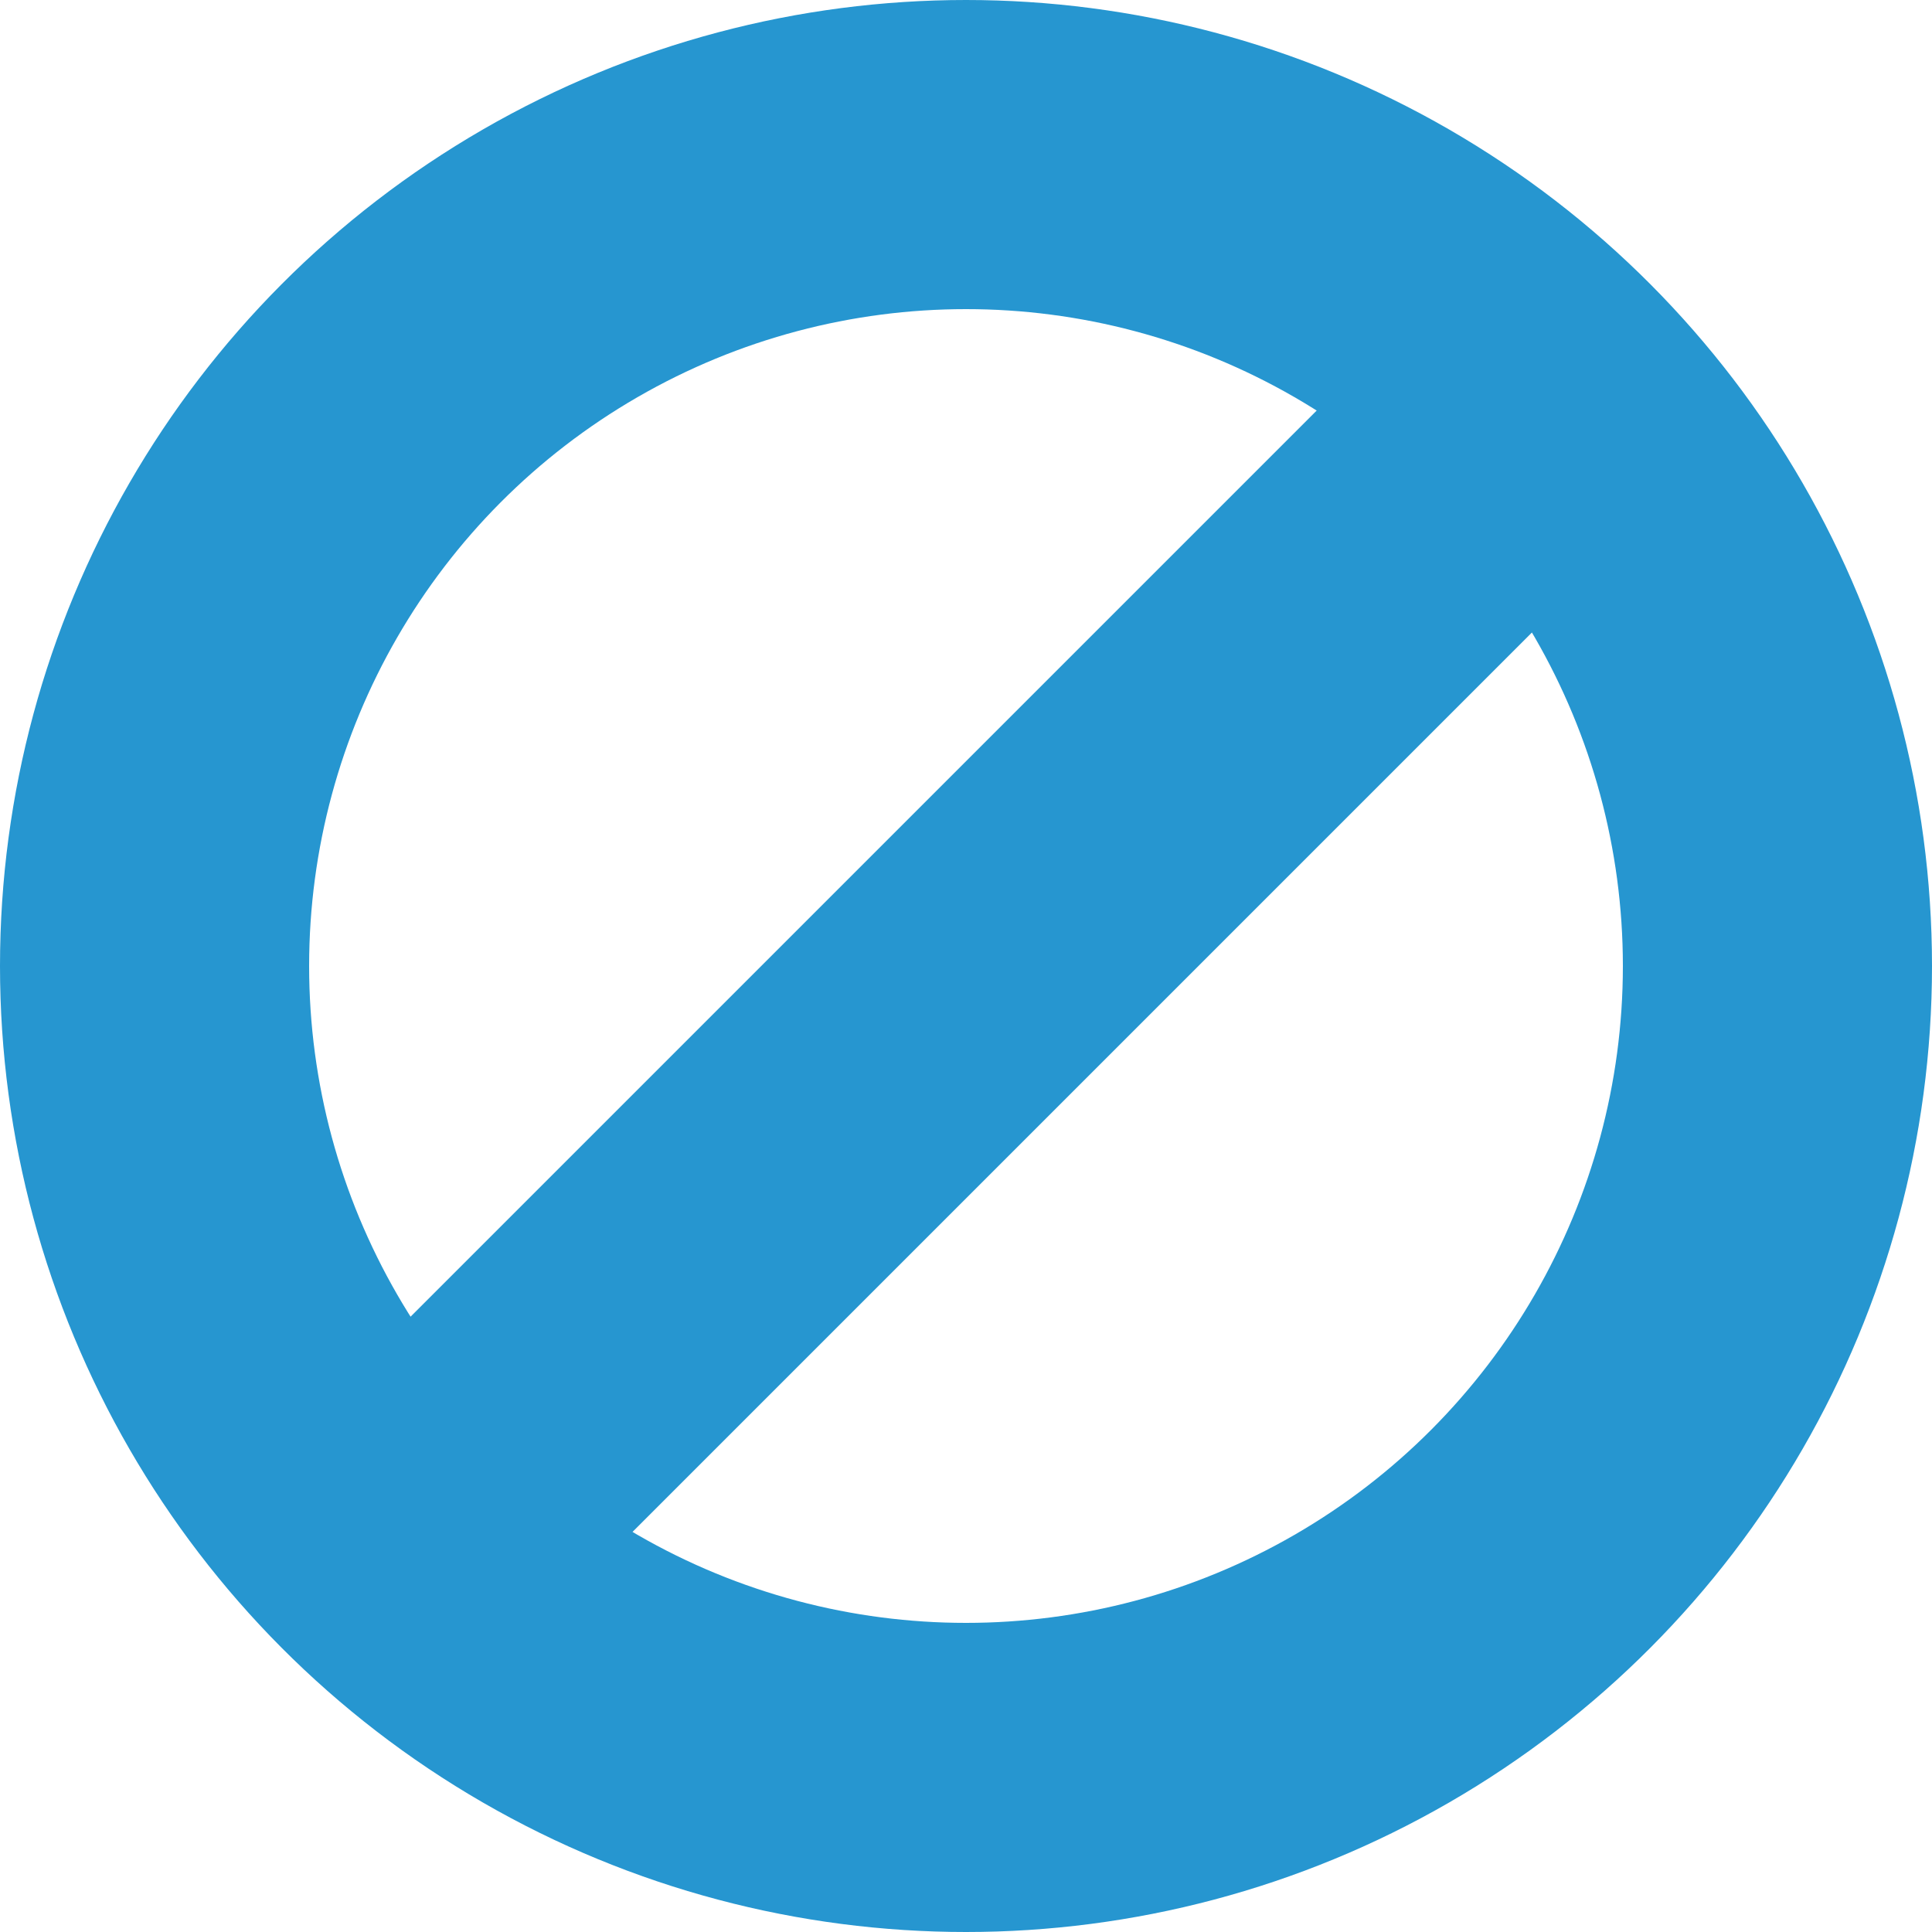
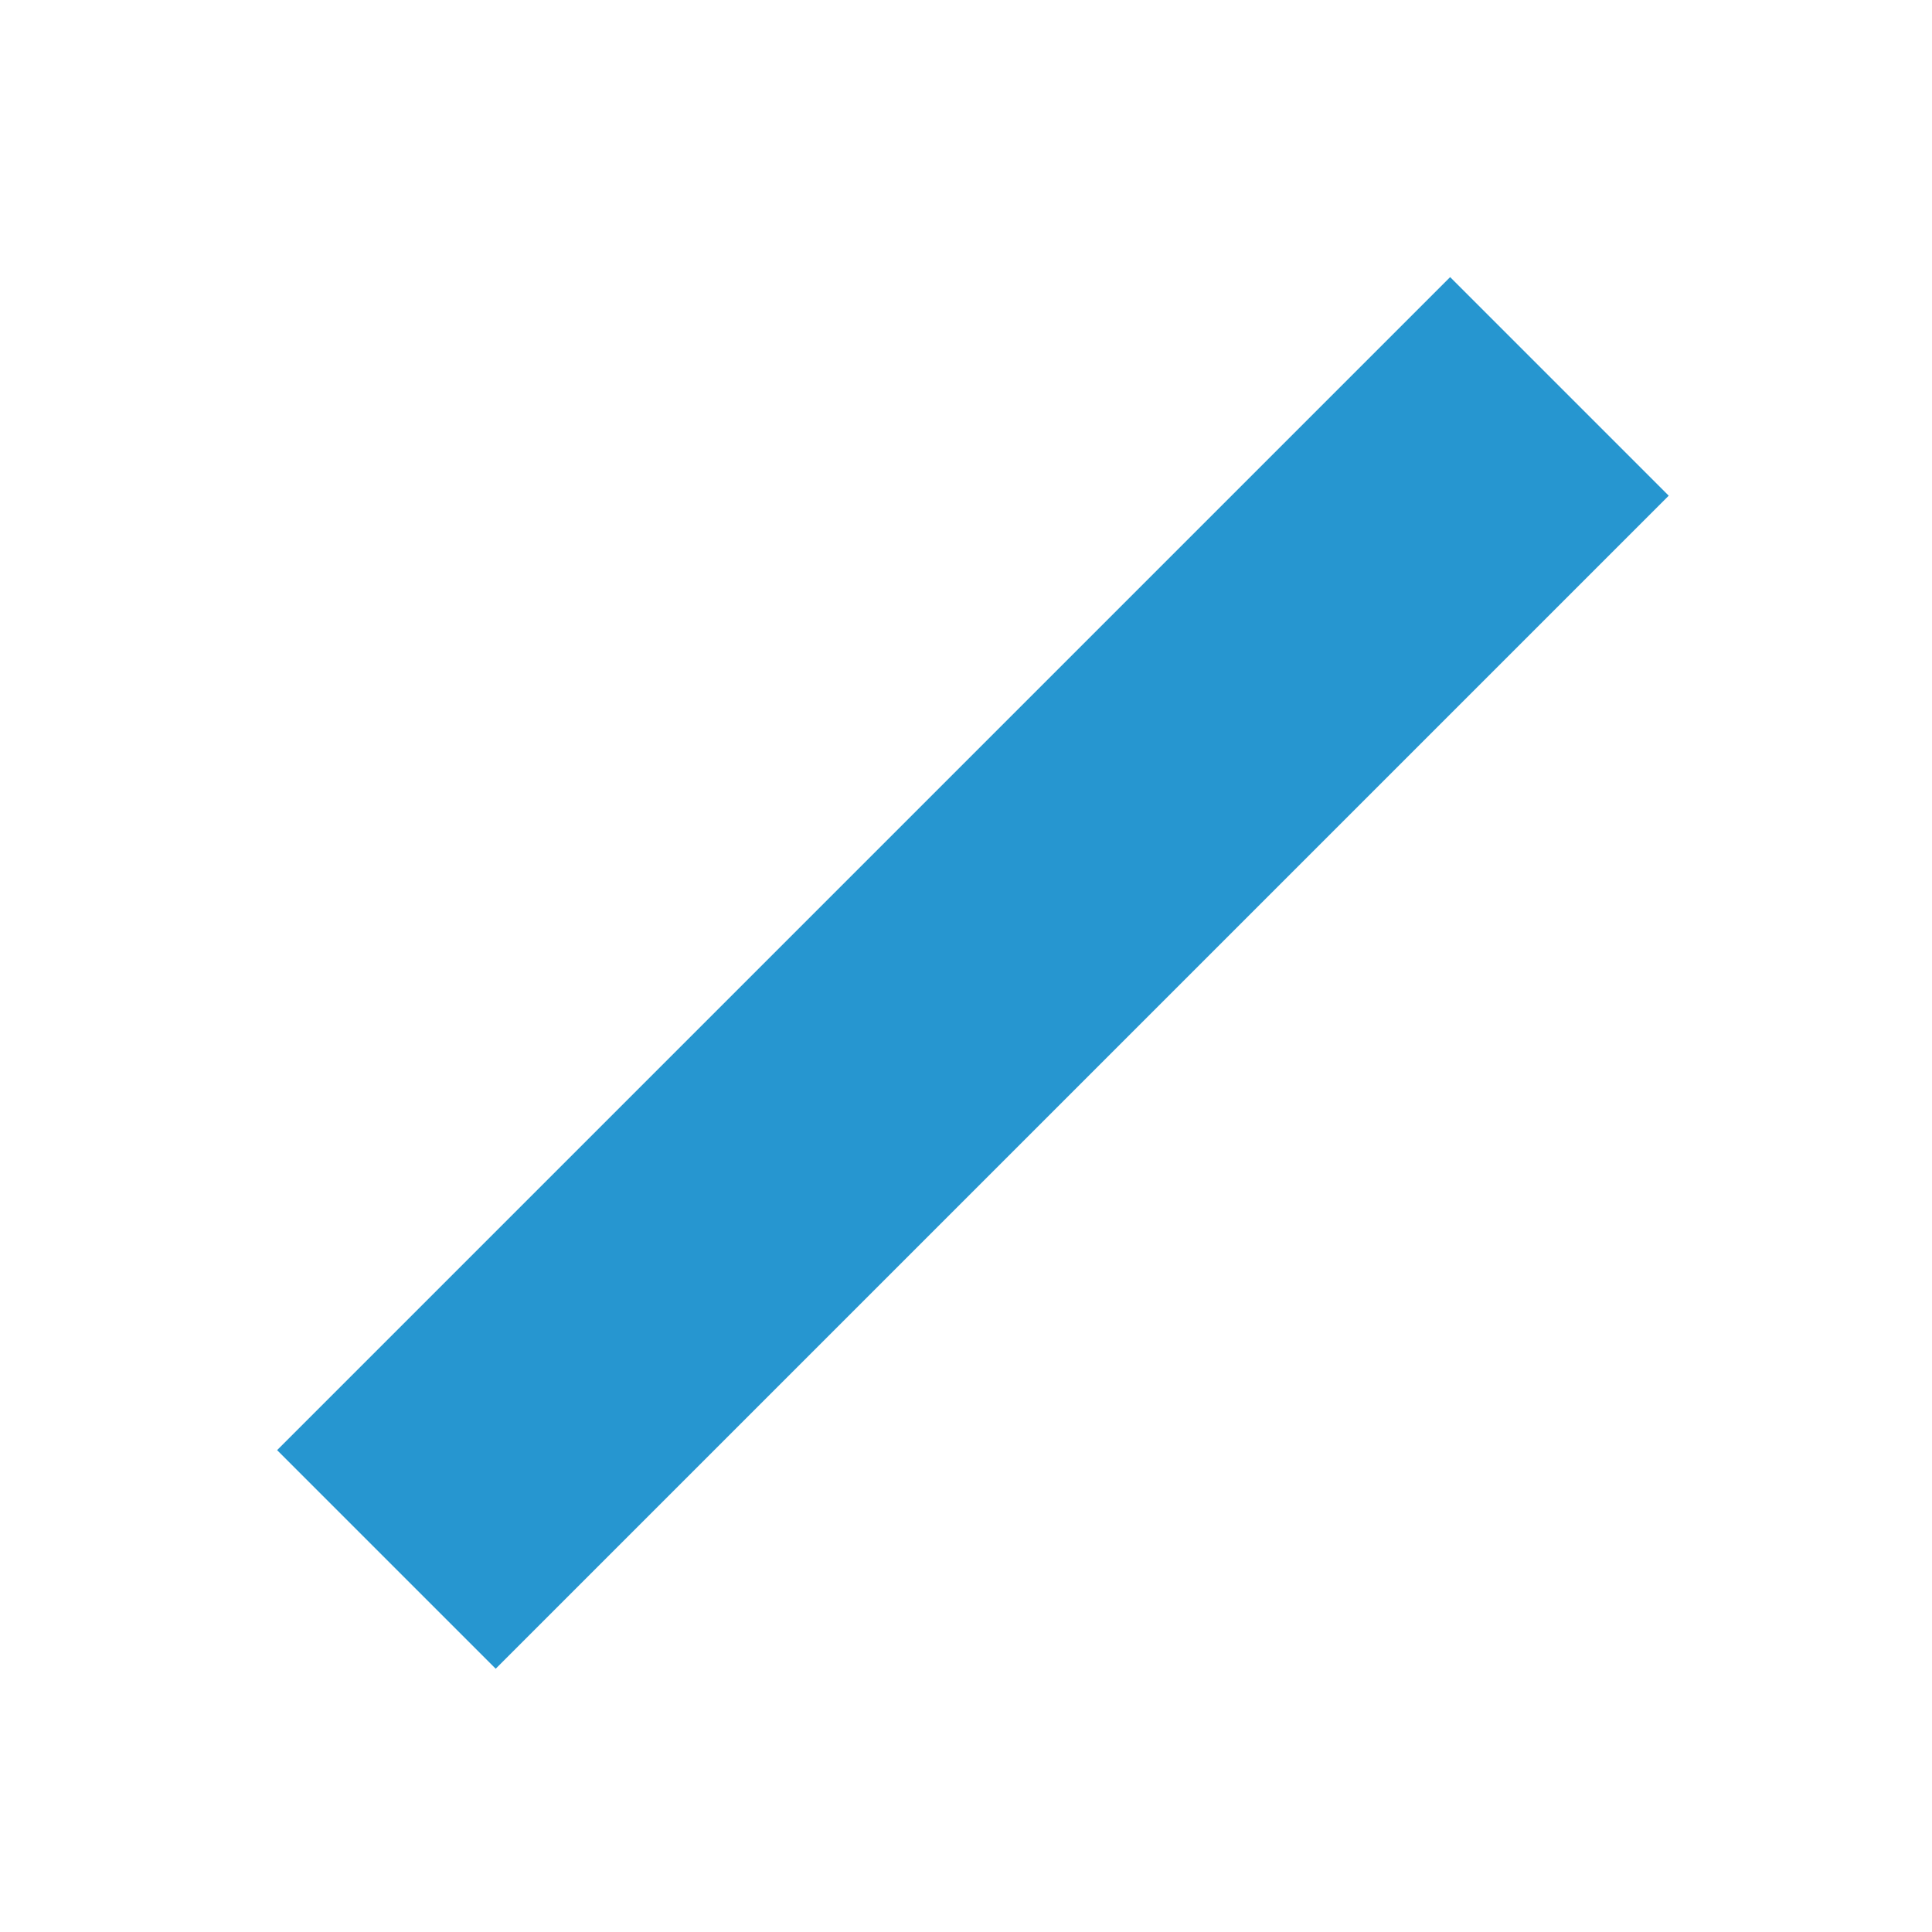
<svg xmlns="http://www.w3.org/2000/svg" width="25" height="25" viewBox="0 0 25 25" fill="none">
-   <circle cx="12.5" cy="12.5" r="10.5" stroke="#2696D0" stroke-width="4" />
  <path d="M20.179 5L5 20.179" stroke="#2696D0" stroke-width="4" />
</svg>